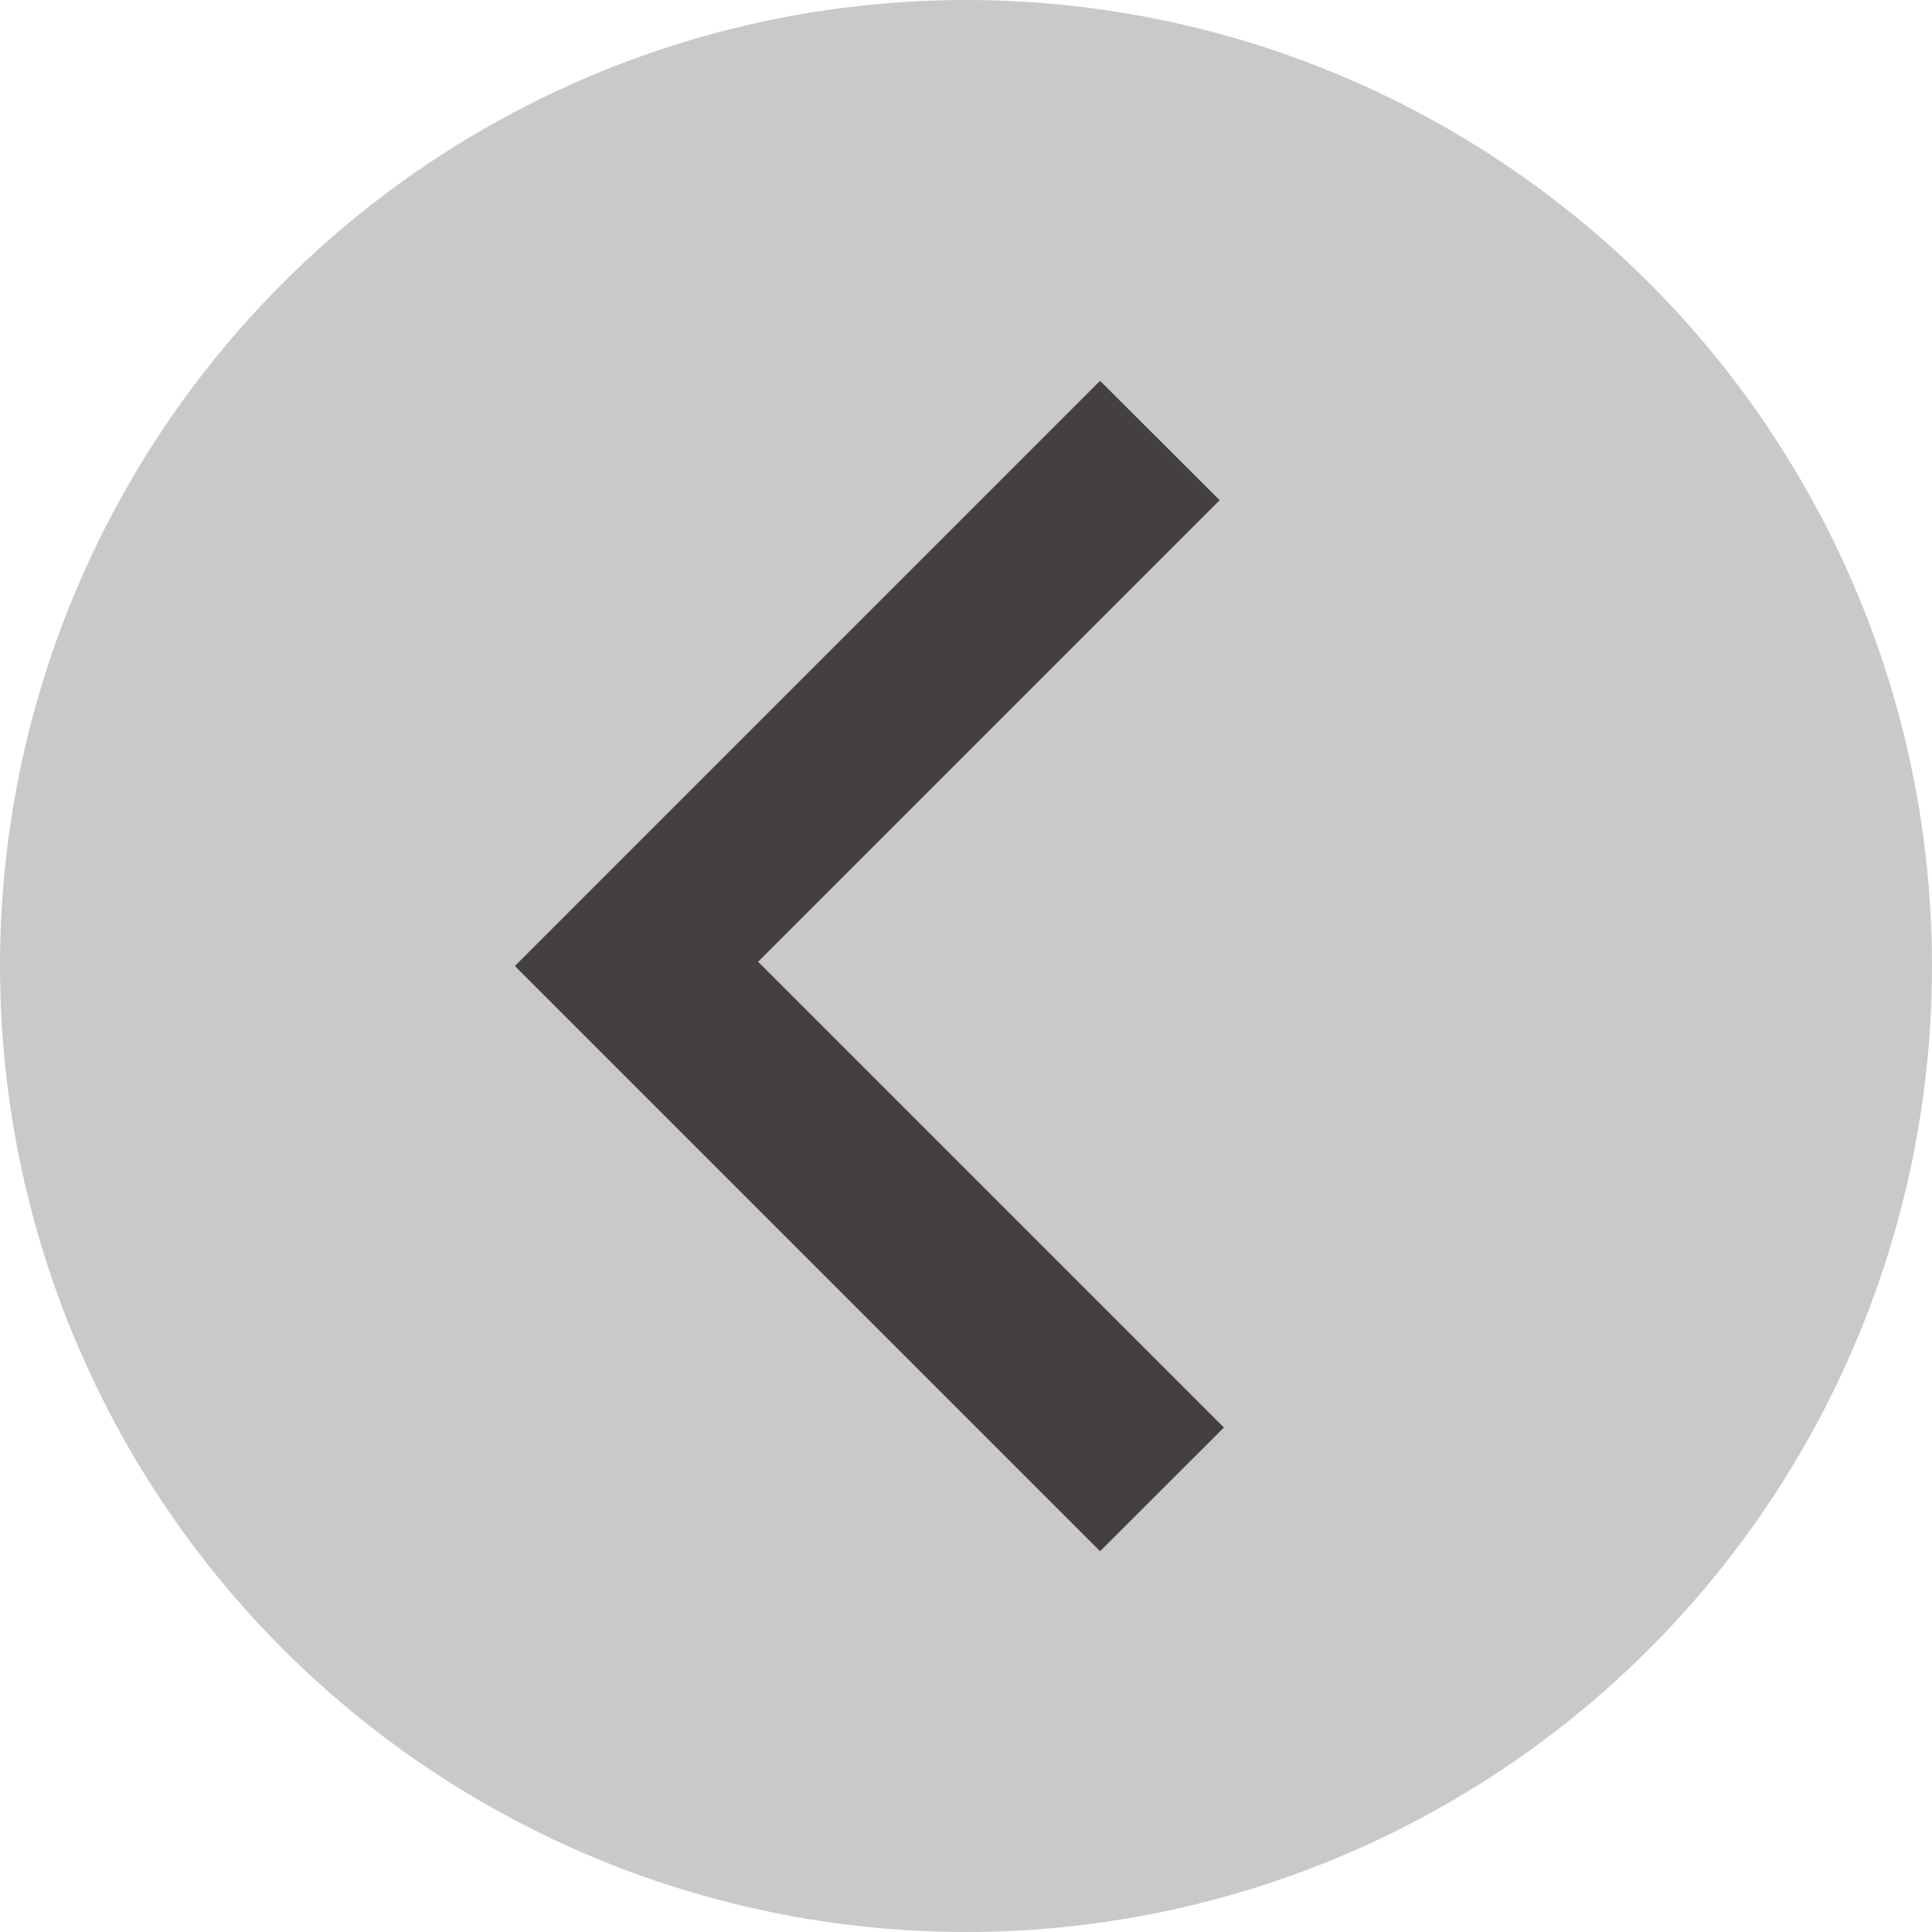
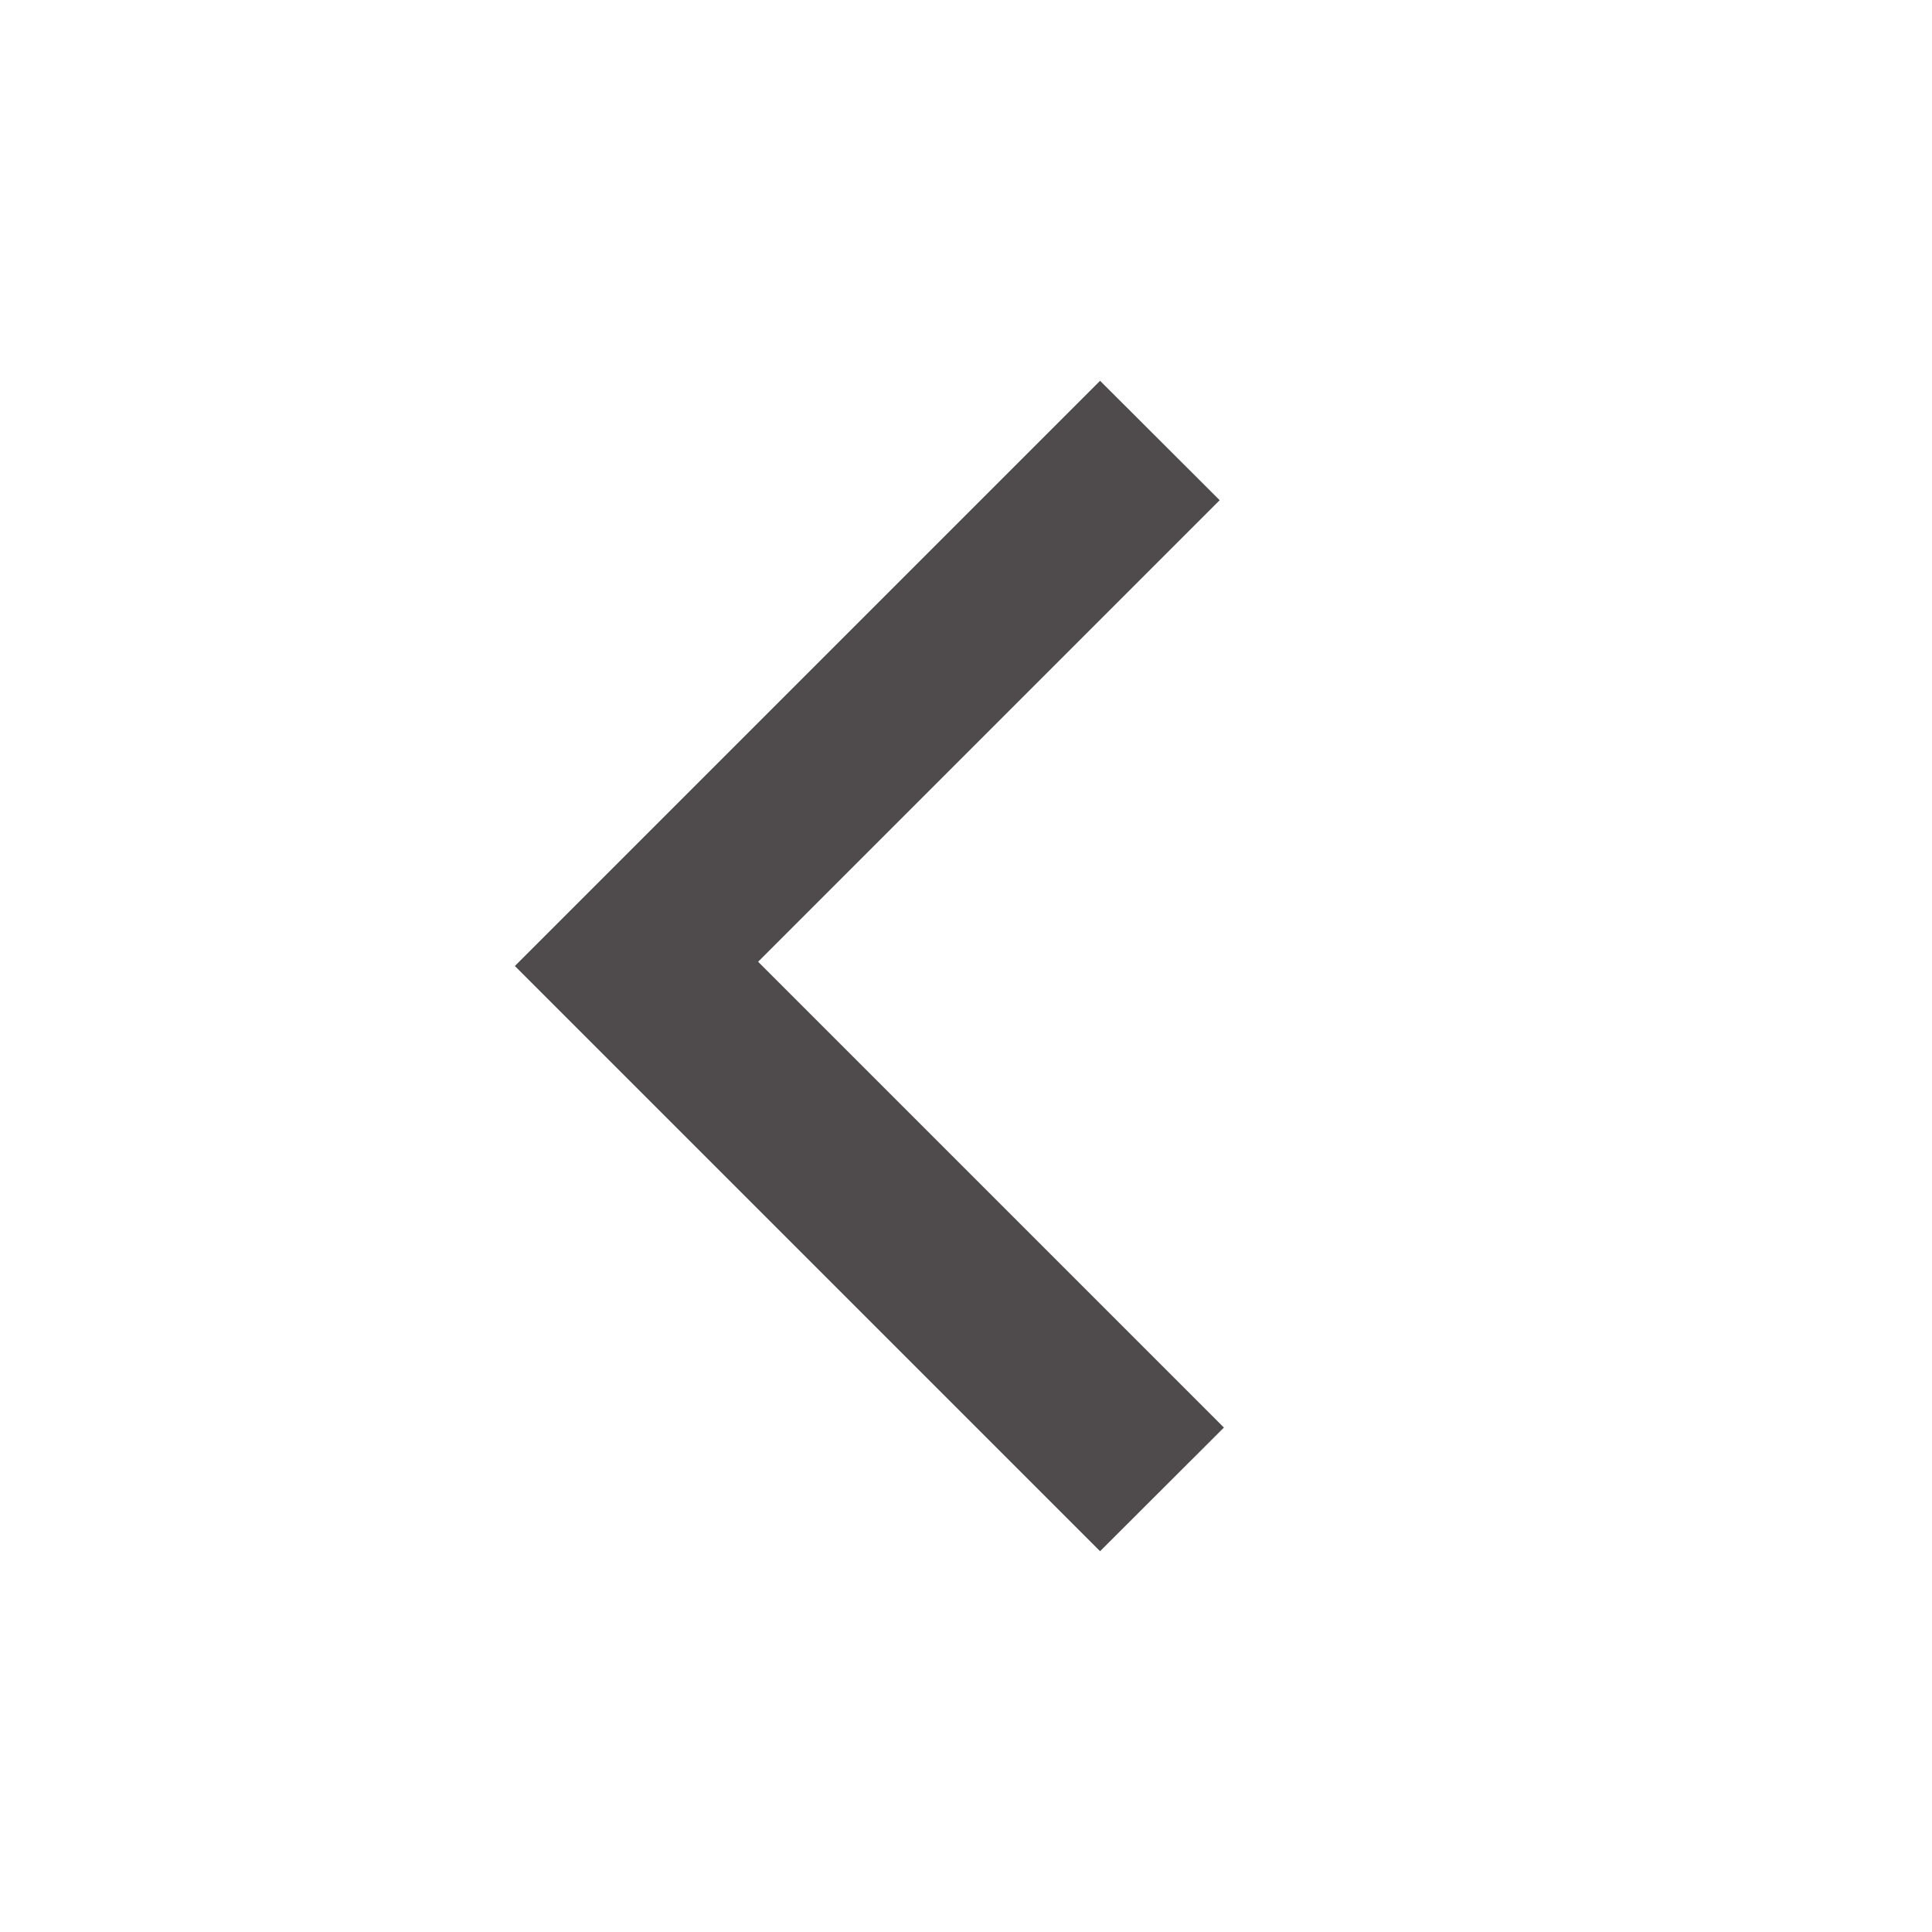
<svg xmlns="http://www.w3.org/2000/svg" viewBox="0 0 100 100">
  <defs>
    <style>.cls-1{fill:#b3b3b3;opacity:0.7;}.cls-2{fill:#231f20;opacity:0.8;}</style>
  </defs>
  <g id="Layer_1" data-name="Layer 1">
-     <circle class="cls-1" cx="50" cy="50" r="50" />
-   </g>
+     </g>
  <g id="Layer_3" data-name="Layer 3">
    <polygon class="cls-2" points="39.24 49.78 63.13 25.89 56.94 19.71 26.65 50 56.94 80.29 63.35 73.89 39.24 49.78" />
  </g>
</svg>